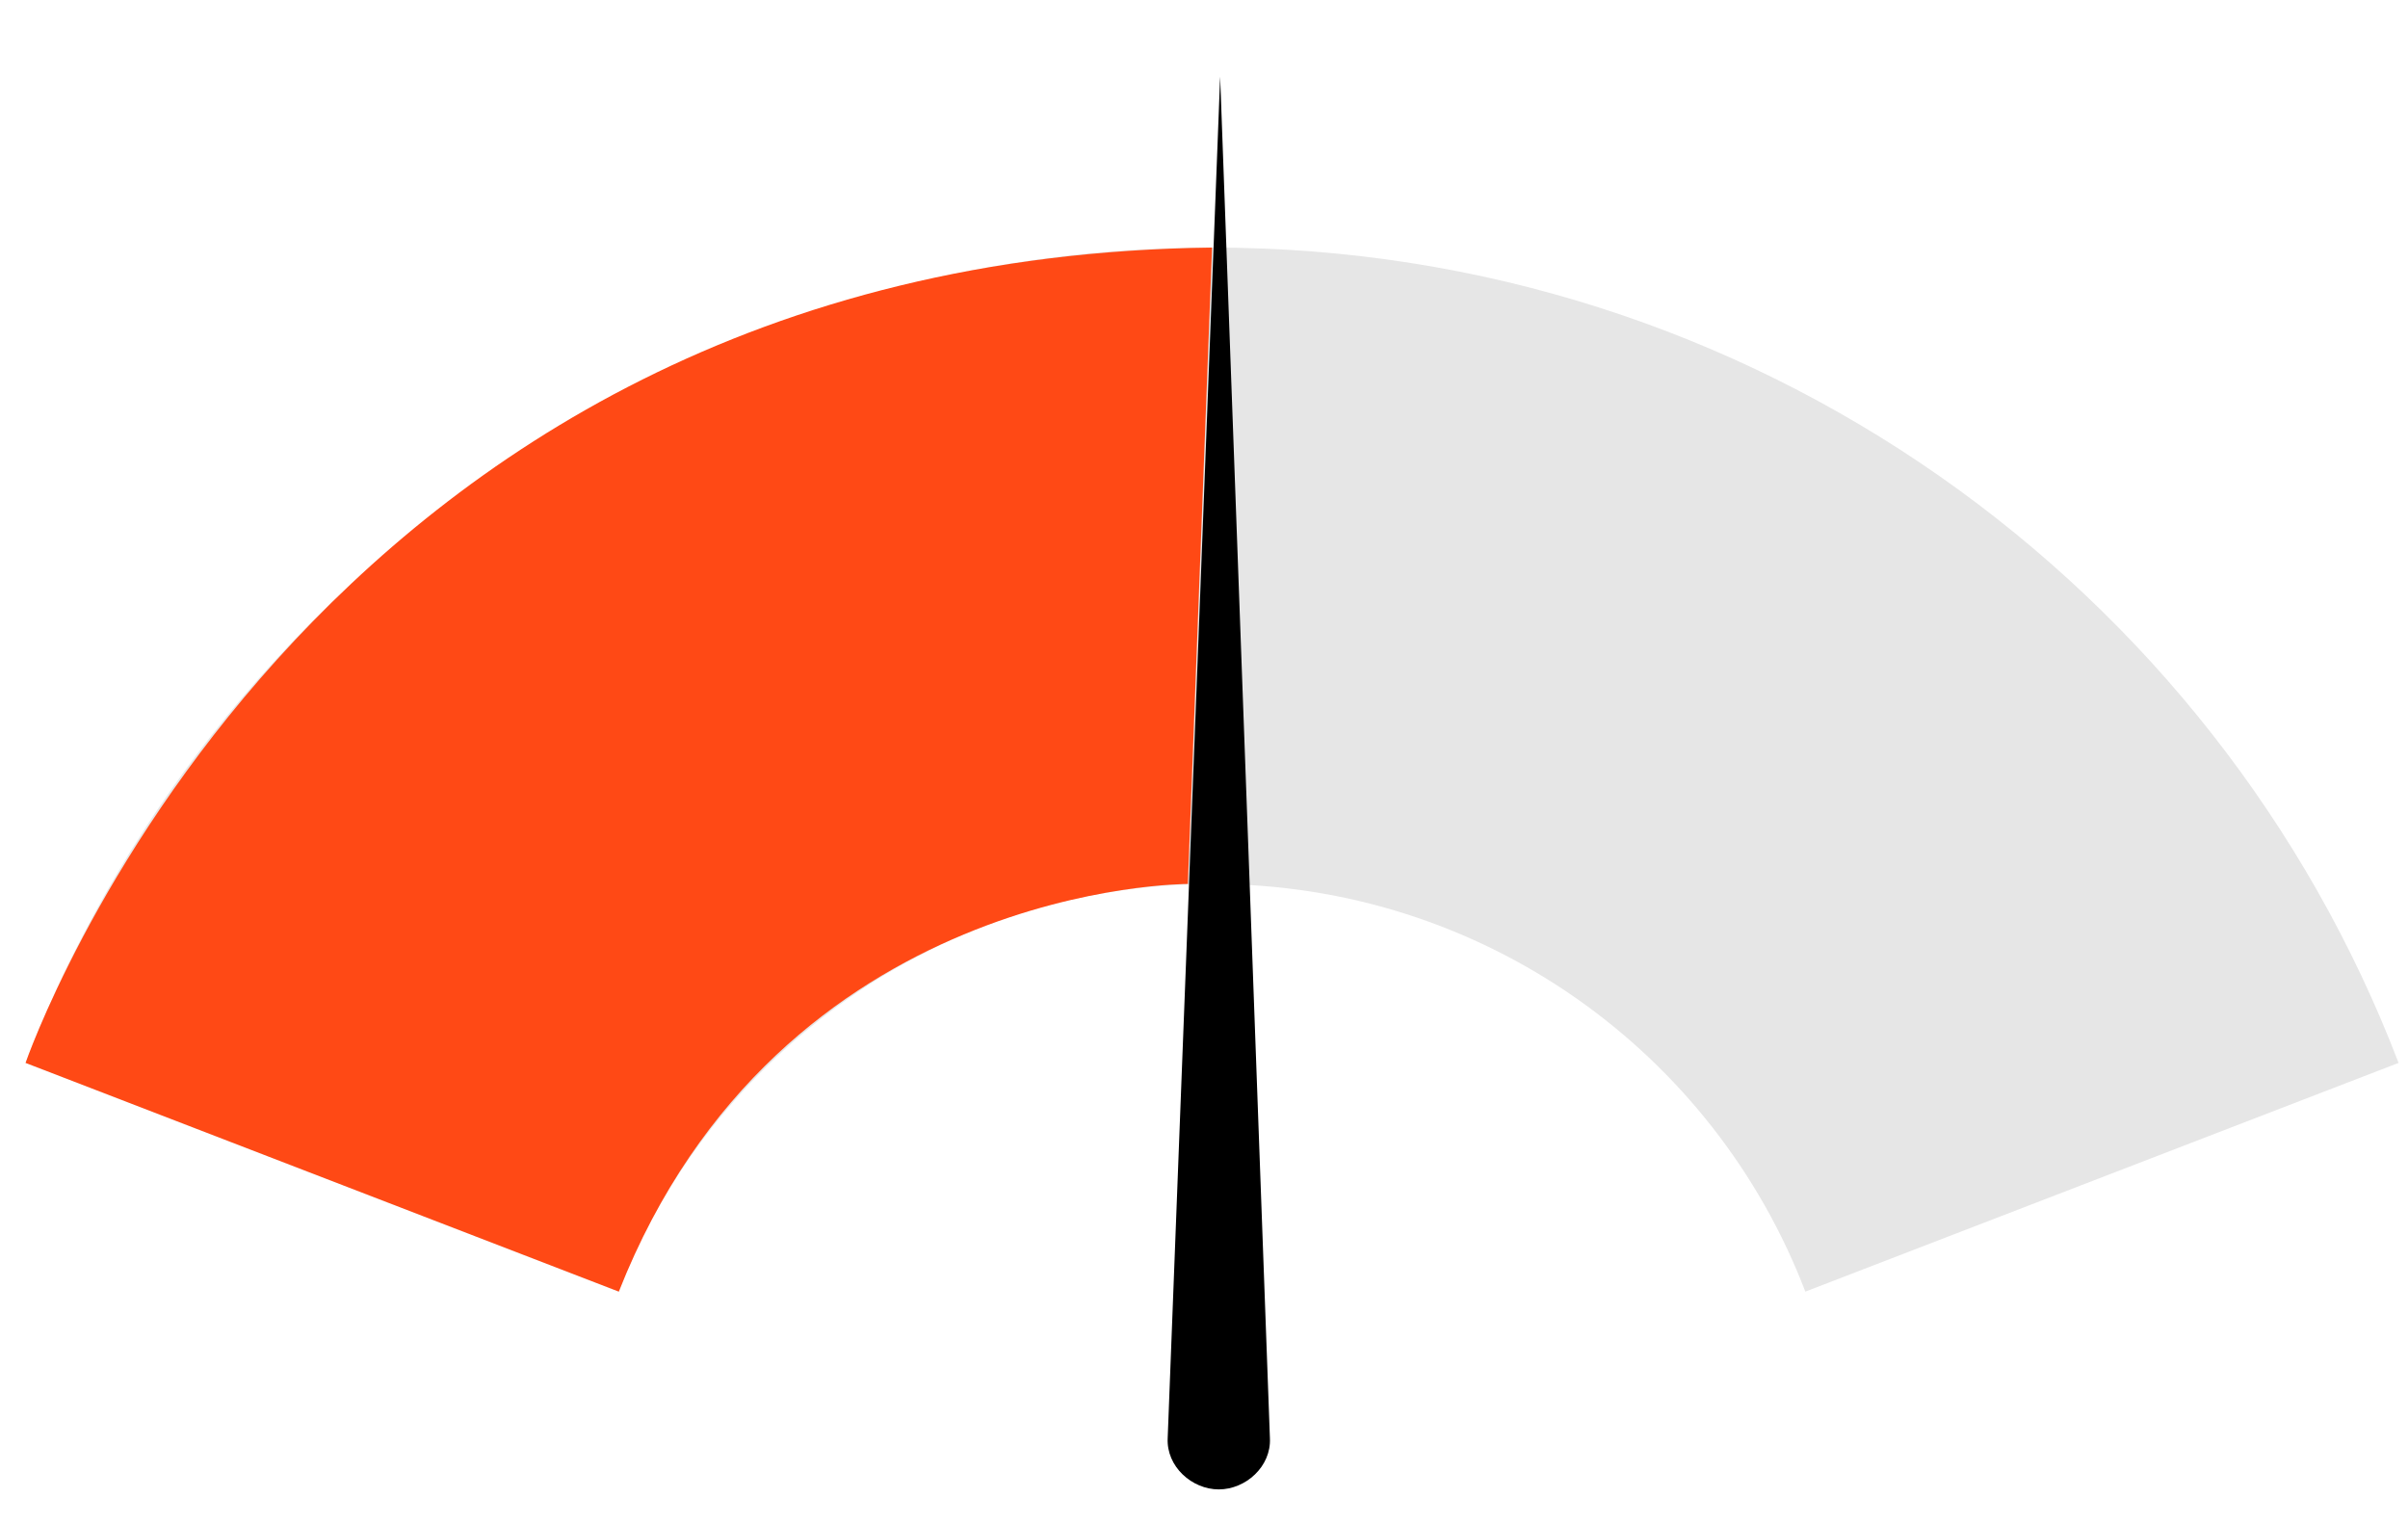
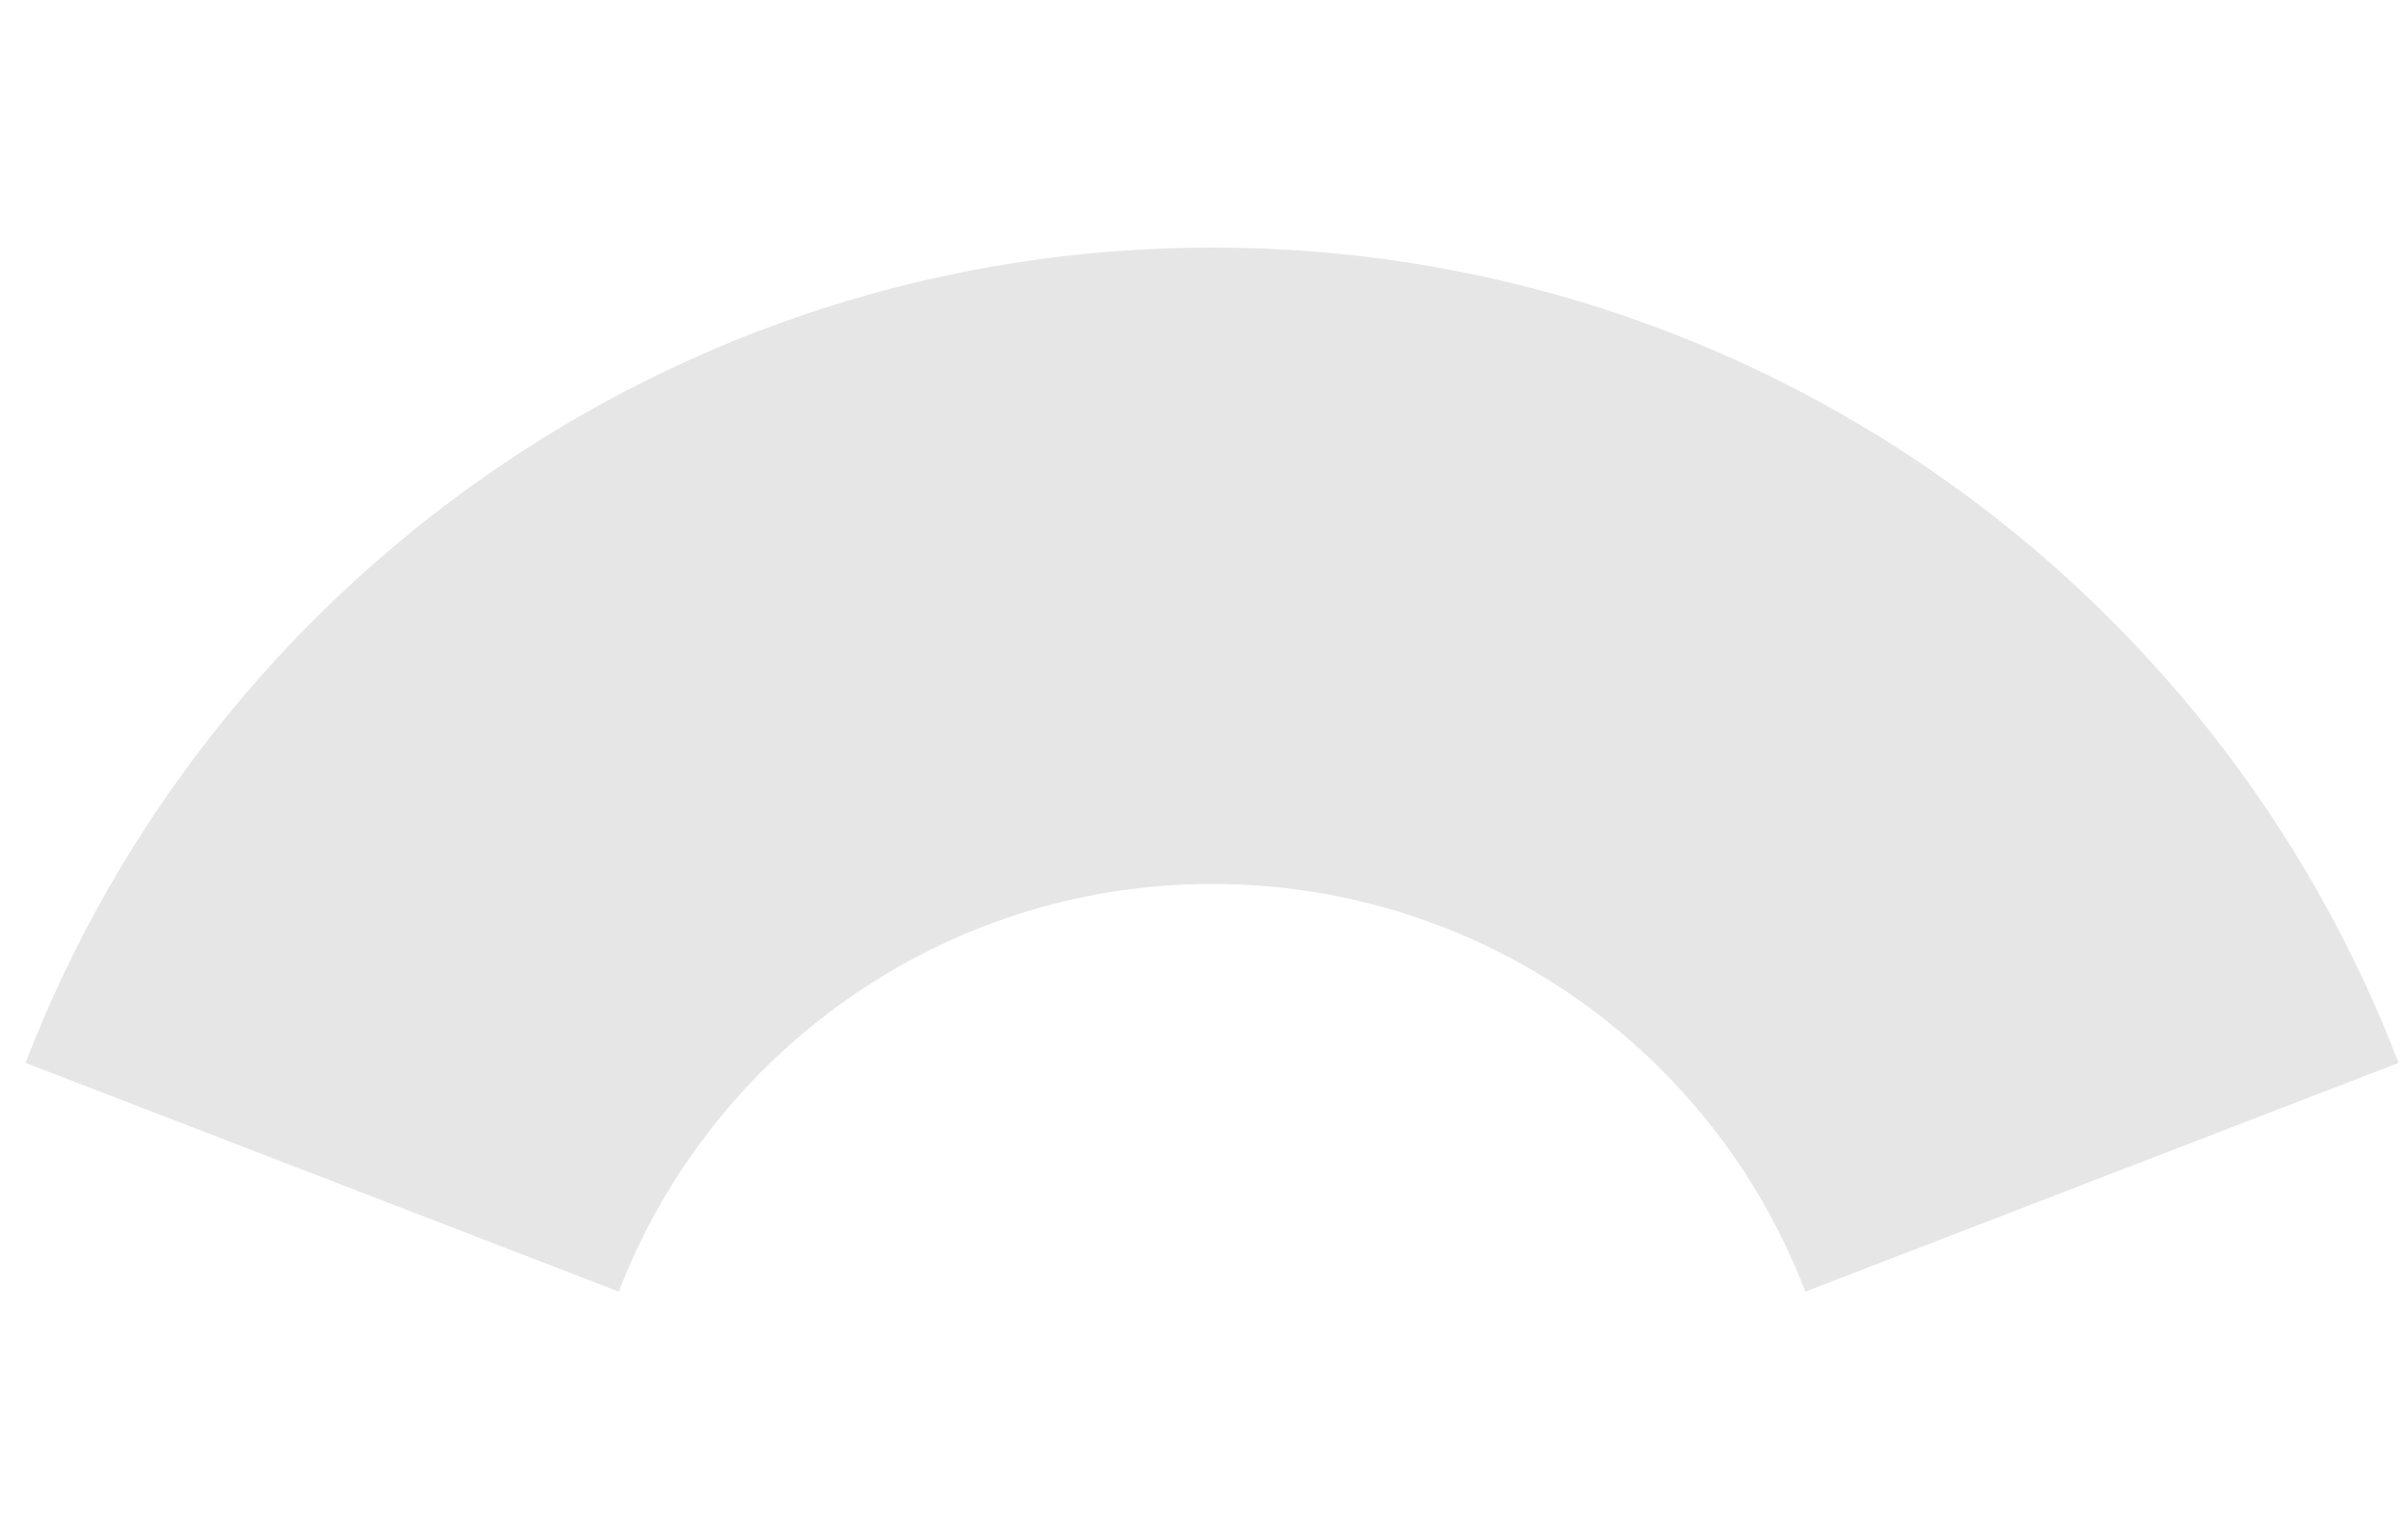
<svg xmlns="http://www.w3.org/2000/svg" version="1.1" id="Layer_1" x="0px" y="0px" viewBox="0 0 179 113.3" style="enable-background:new 0 0 179 113.3;" xml:space="preserve">
  <style type="text/css">
	.st0{fill-rule:evenodd;clip-rule:evenodd;fill:#E6E6E6;}
	.st1{fill-rule:evenodd;clip-rule:evenodd;}
	.st2{fill-rule:evenodd;clip-rule:evenodd;fill:#FF4915;}
</style>
  <path class="st0" d="M90.1,18.4c40.2,0,74.6,25.1,88.2,60.6l-44.1,17c-6.8-17.8-24-30.3-44.1-30.3S52.8,78.3,46,96L1.9,79  C15.5,43.6,49.9,18.4,90.1,18.4L90.1,18.4z" />
-   <path class="st1" d="M90.7,5.7L90.7,5.7l3.7,101.2c0.1,2.1-1.8,3.8-3.8,3.8l0,0c-2,0-3.9-1.7-3.8-3.8L90.7,5.7z" />
-   <path class="st2" d="M90.1,18.4l-1.8,47.3c0,0-30.3-0.1-42.3,30.3L1.9,79C1.9,79,22.4,19.2,90.1,18.4z" />
</svg>